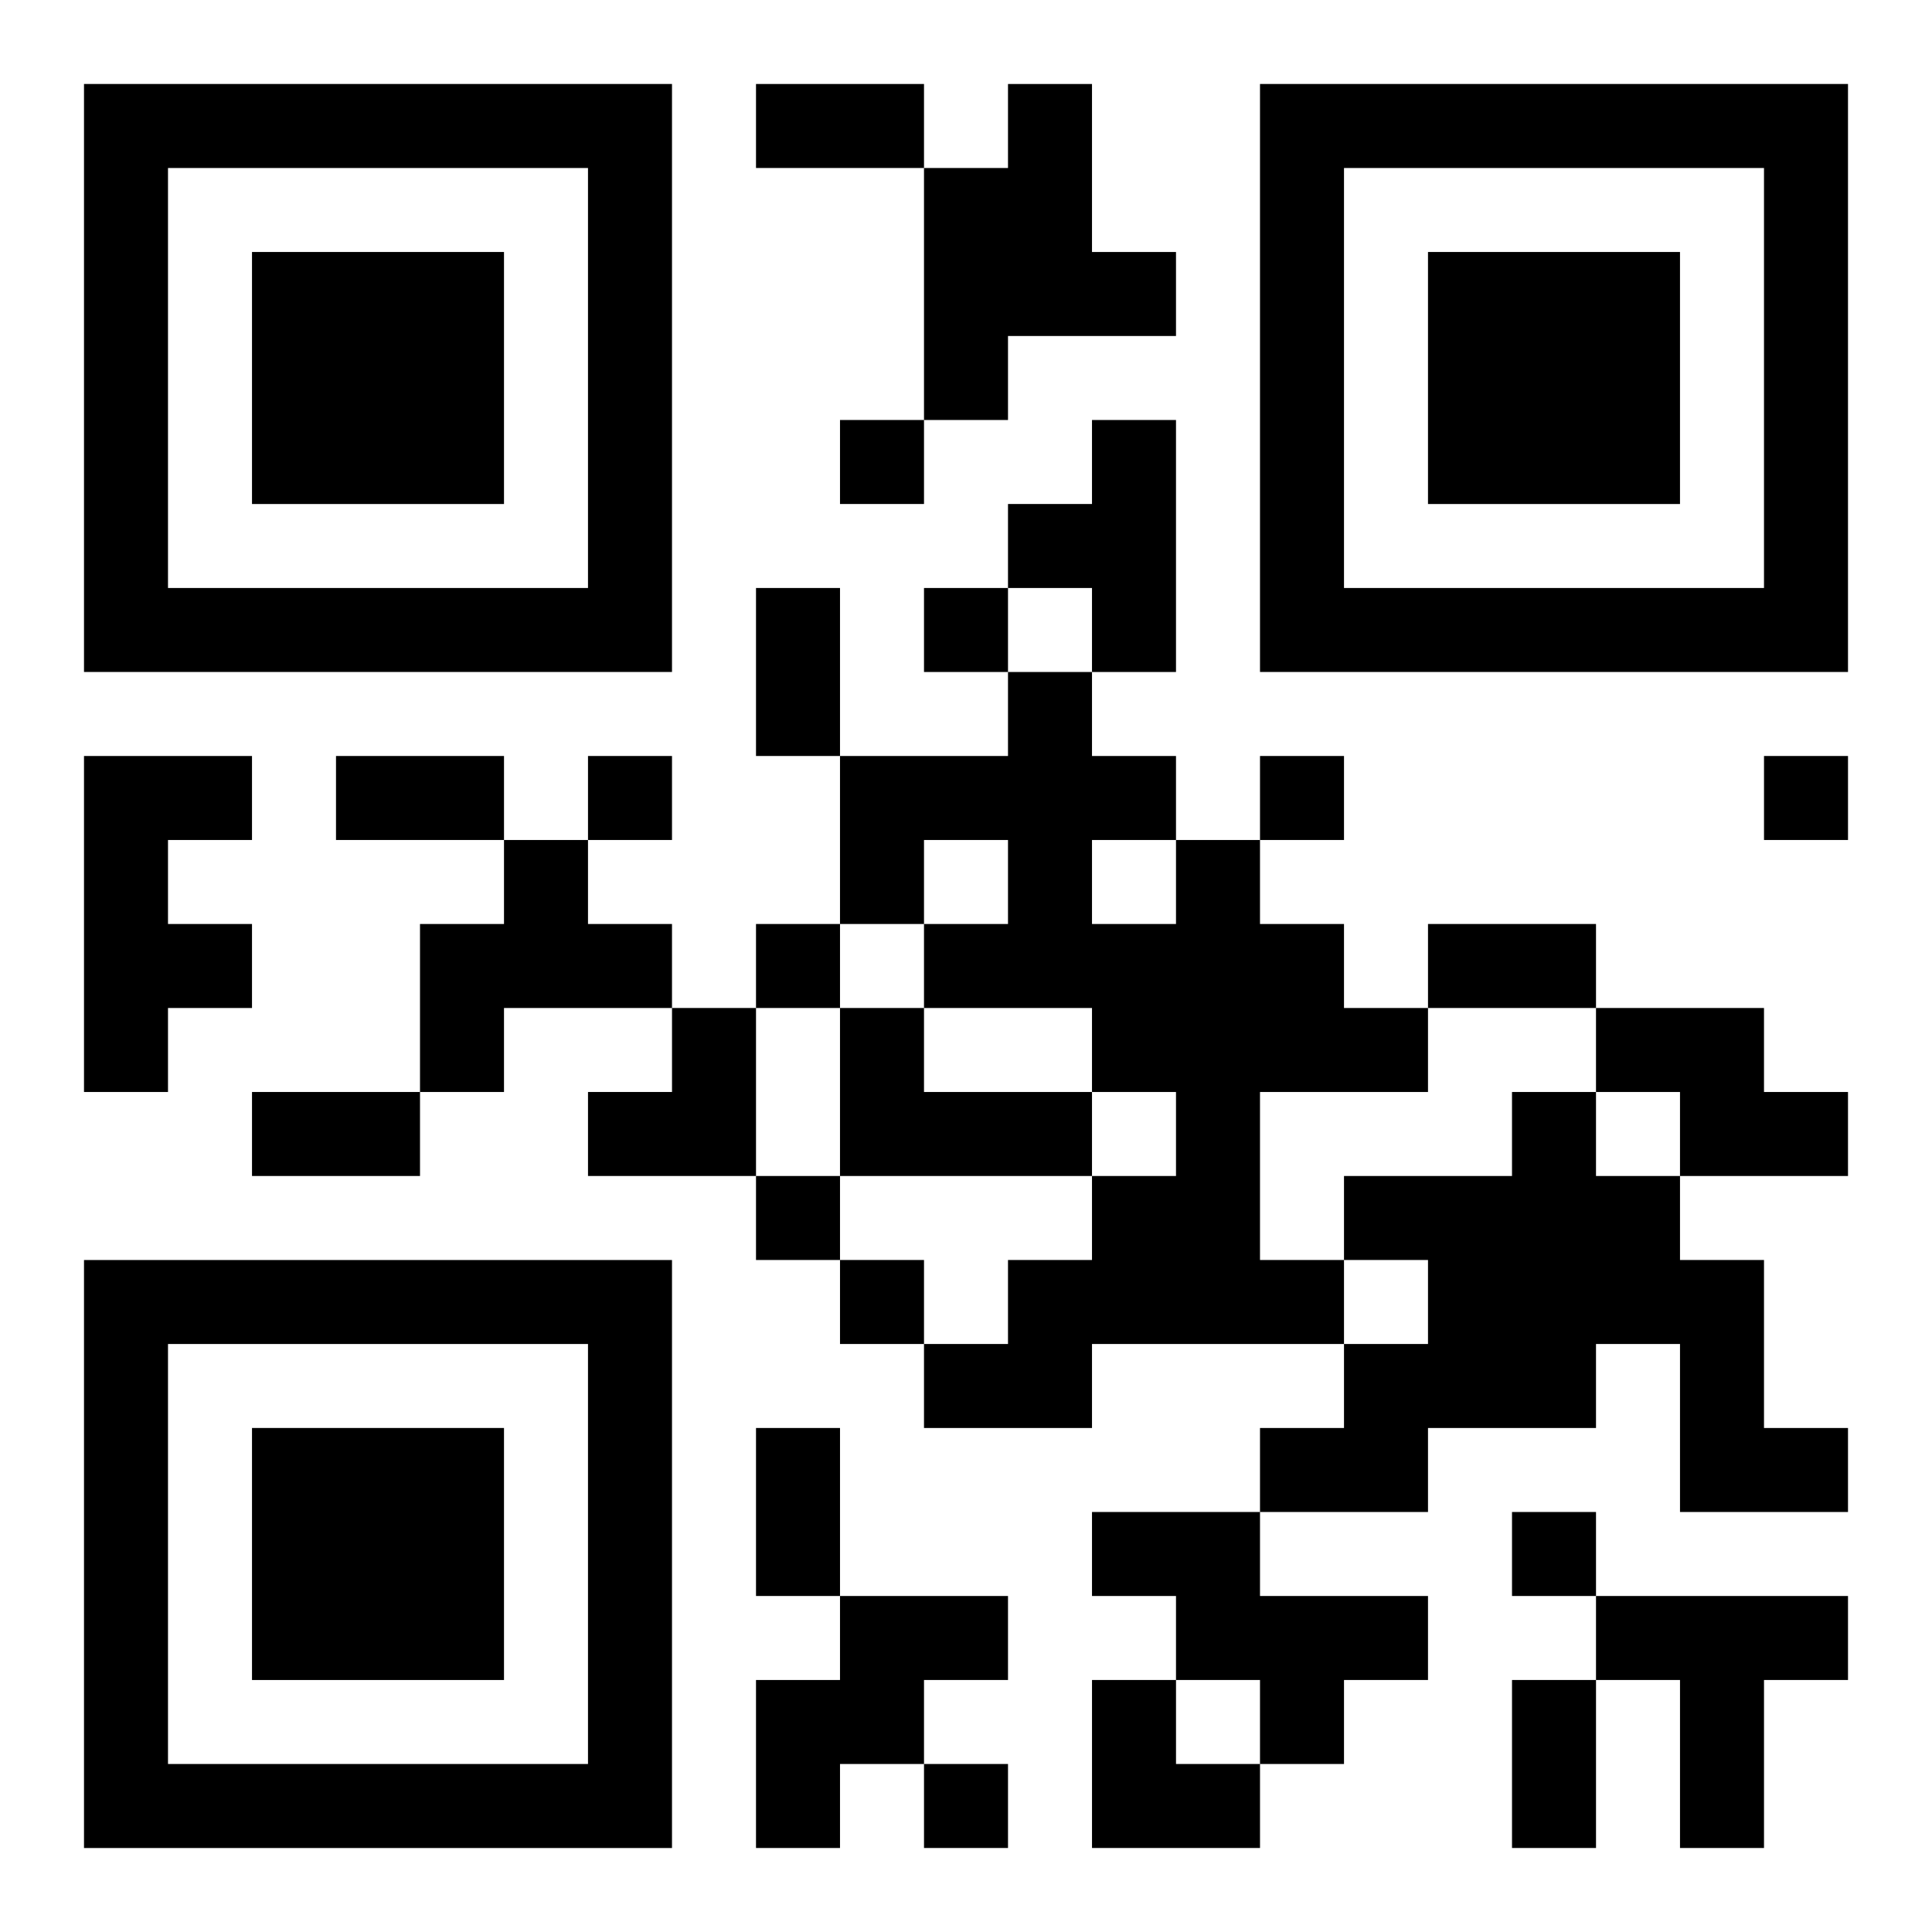
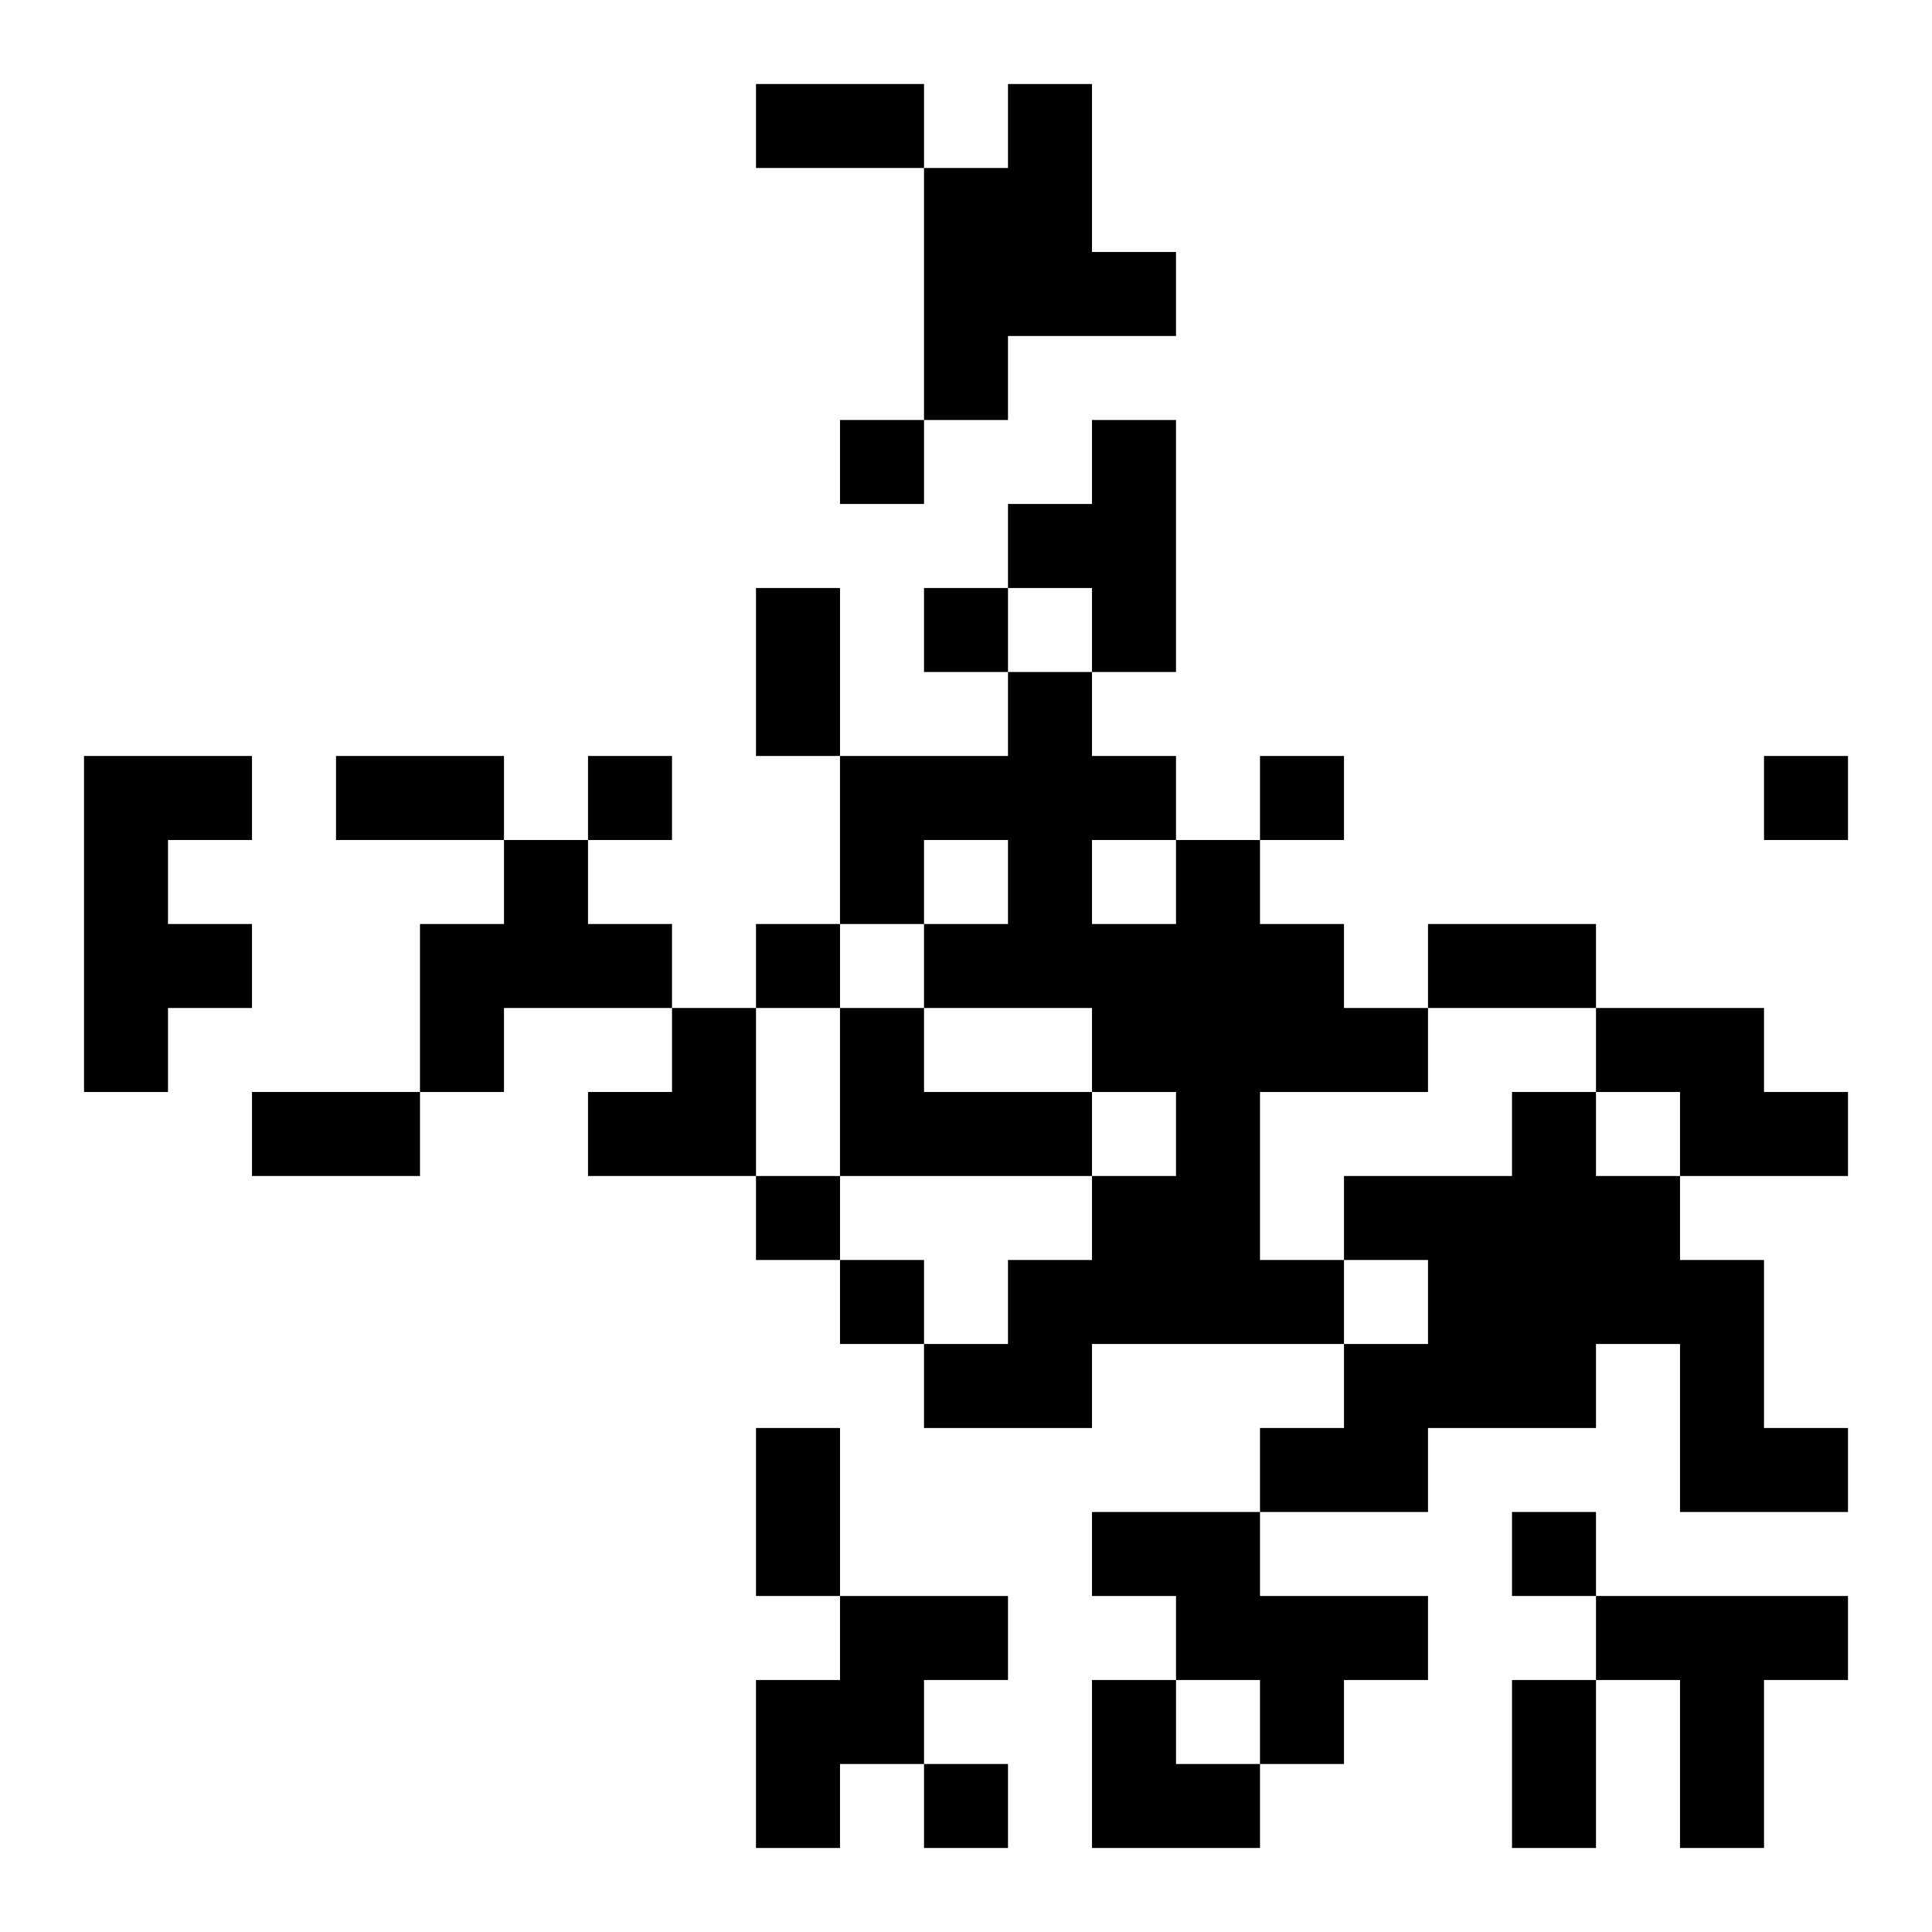
<svg xmlns="http://www.w3.org/2000/svg" xmlns:xlink="http://www.w3.org/1999/xlink" width="250" height="250" baseProfile="full" version="1.1" viewBox="-1 -1 23 23">
  <symbol id="a">
-     <path d="m0 7v7h7v-7h-7zm1 1h5v5h-5v-5zm1 1v3h3v-3h-3z" />
-   </symbol>
+     </symbol>
  <use y="-7" xlink:href="#a" />
  <use y="7" xlink:href="#a" />
  <use x="14" y="-7" xlink:href="#a" />
  <path d="m11 0h1v2h1v1h-2v1h-1v-3h1v-1m1 4h1v3h-1v-1h-1v-1h1v-1m-12 4h2v1h-1v1h1v1h-1v1h-1v-4m5 1h1v1h1v1h-2v1h-1v-2h1v-1m8 0h1v1h1v1h1v1h-2v2h1v1h-3v1h-2v-1h1v-1h1v-1h1v-1h-1v-1h-2v-1h1v-1h-1v1h-1v-2h2v-1h1v1h1v1m-1 0v1h1v-1h-1m-3 2h1v1h2v1h-3v-2m9 0h2v1h1v1h-2v-1h-1v-1m-1 1h1v1h1v1h1v2h1v1h-2v-2h-1v1h-2v1h-2v-1h1v-1h1v-1h-1v-1h2v-1m-5 5h2v1h2v1h-1v1h-1v-1h-1v-1h-1v-1m-3 1h2v1h-1v1h-1v1h-1v-2h1v-1m9 0h3v1h-1v2h-1v-2h-1v-1m-9-14v1h1v-1h-1m1 2v1h1v-1h-1m-4 2v1h1v-1h-1m8 0v1h1v-1h-1m6 0v1h1v-1h-1m-12 2v1h1v-1h-1m0 3v1h1v-1h-1m1 1v1h1v-1h-1m8 3v1h1v-1h-1m-7 3v1h1v-1h-1m-2-20h2v1h-2v-1m0 6h1v2h-1v-2m-5 2h2v1h-2v-1m13 2h2v1h-2v-1m-14 2h2v1h-2v-1m6 4h1v2h-1v-2m9 3h1v2h-1v-2m-11-8m1 0h1v2h-2v-1h1zm5 8h1v1h1v1h-2z" />
</svg>